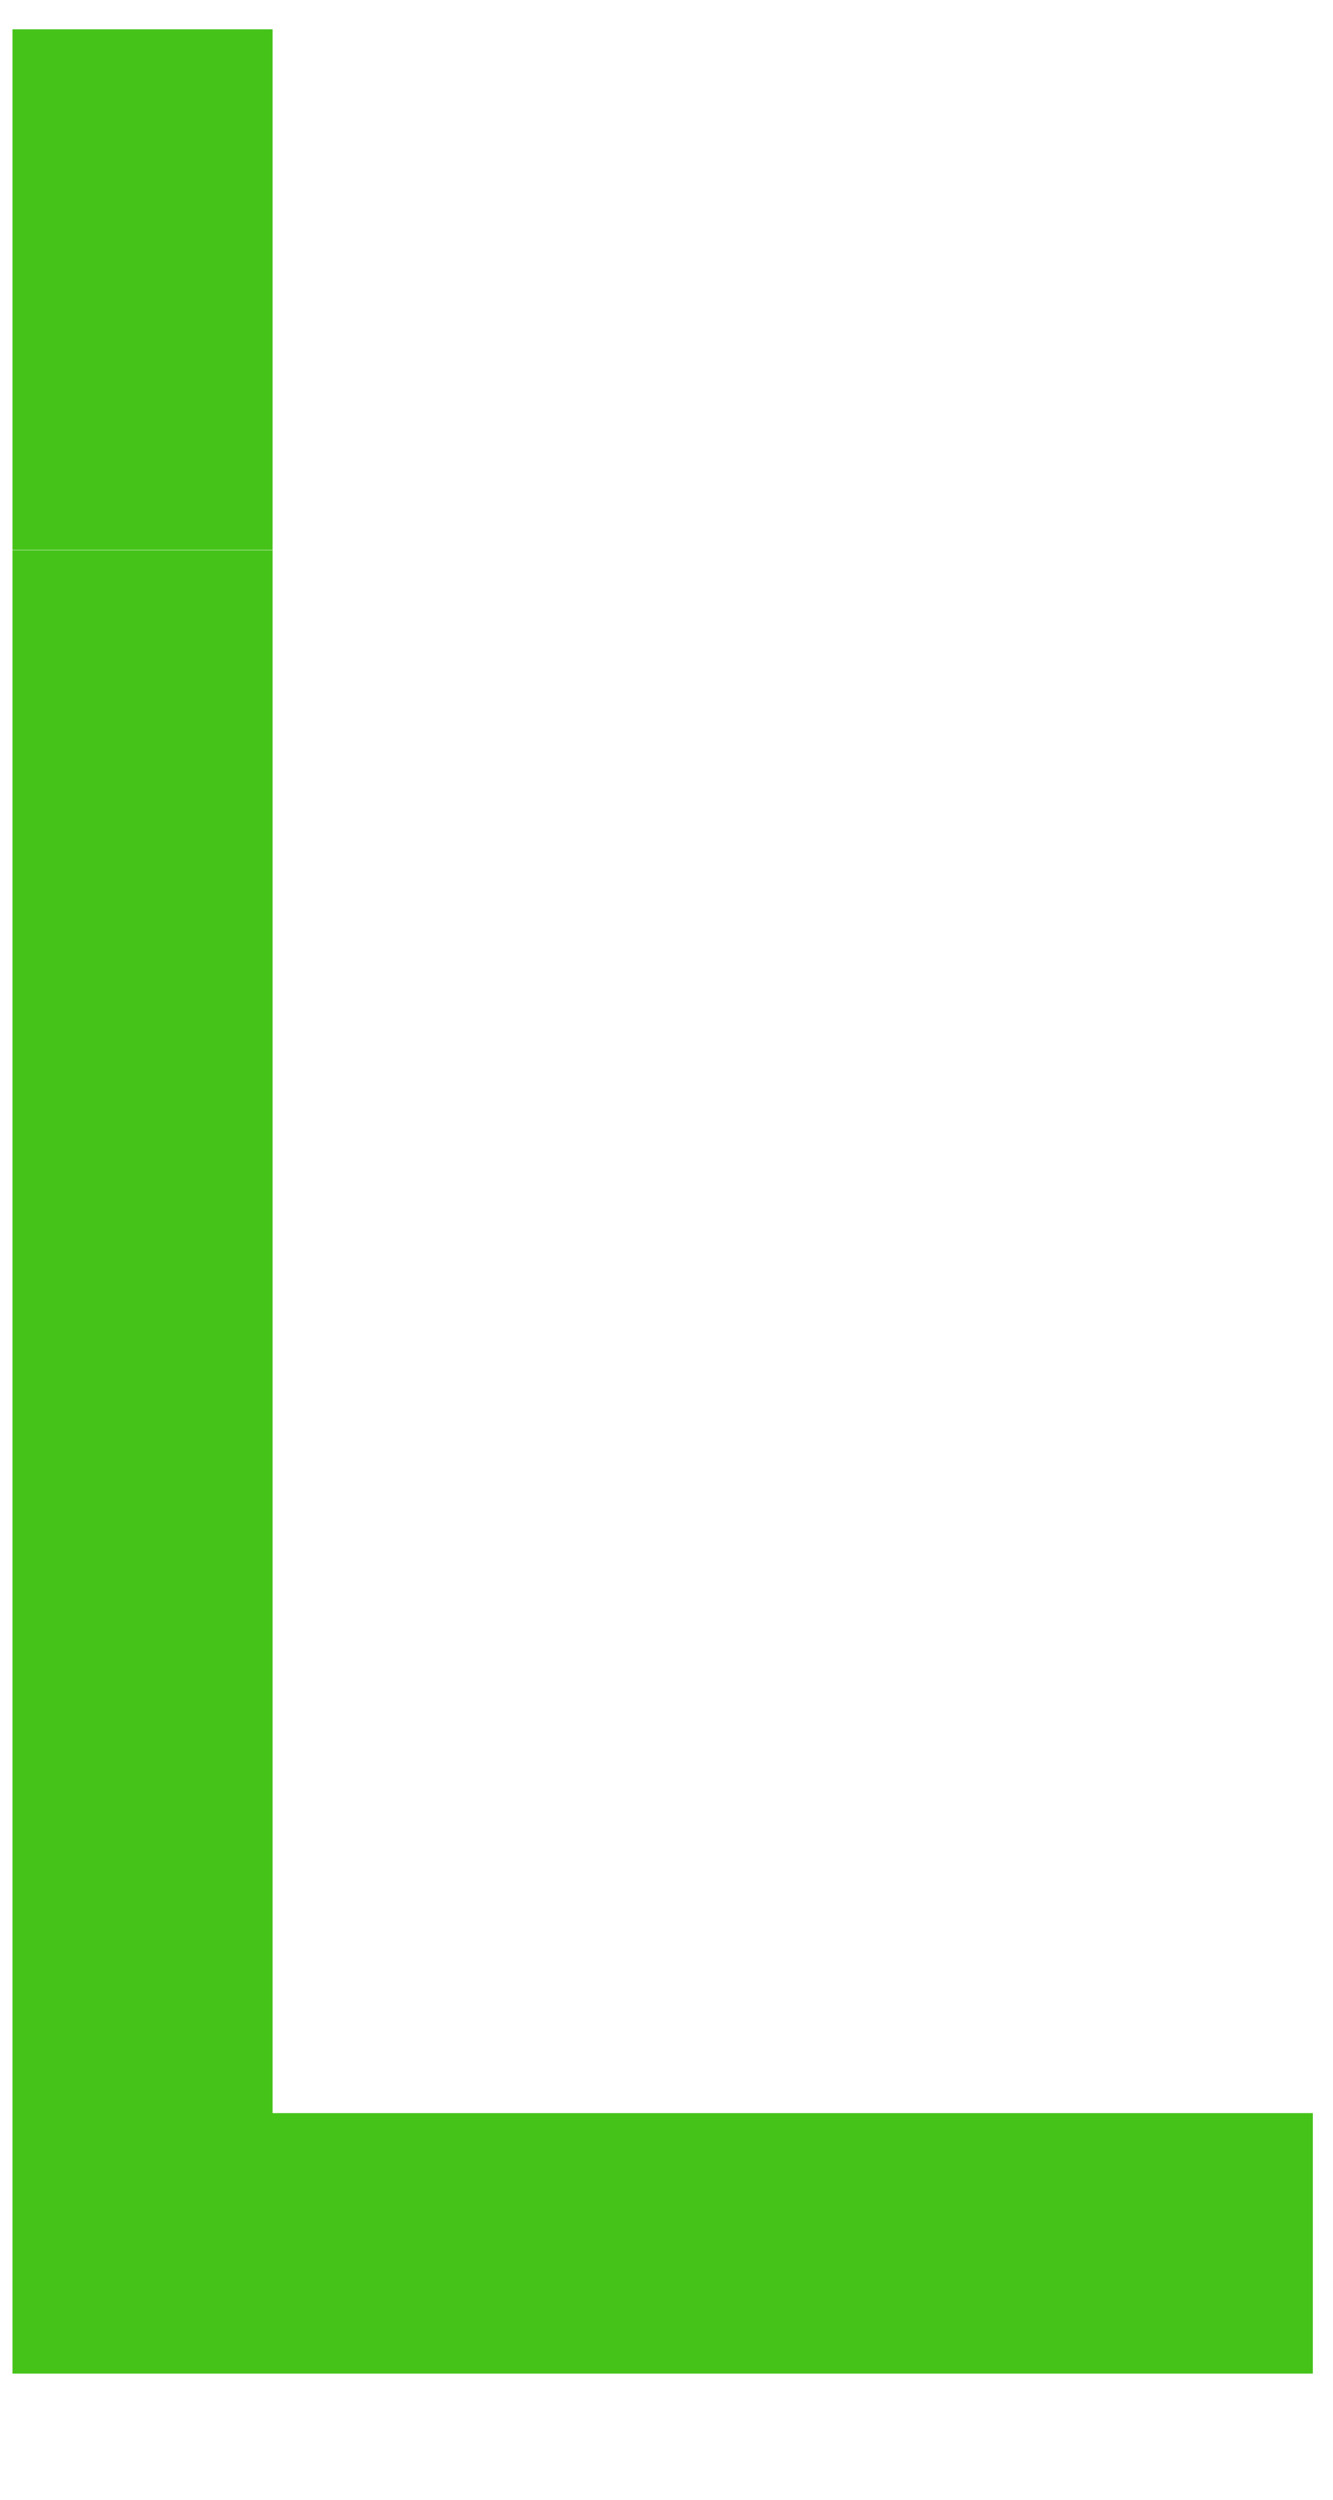
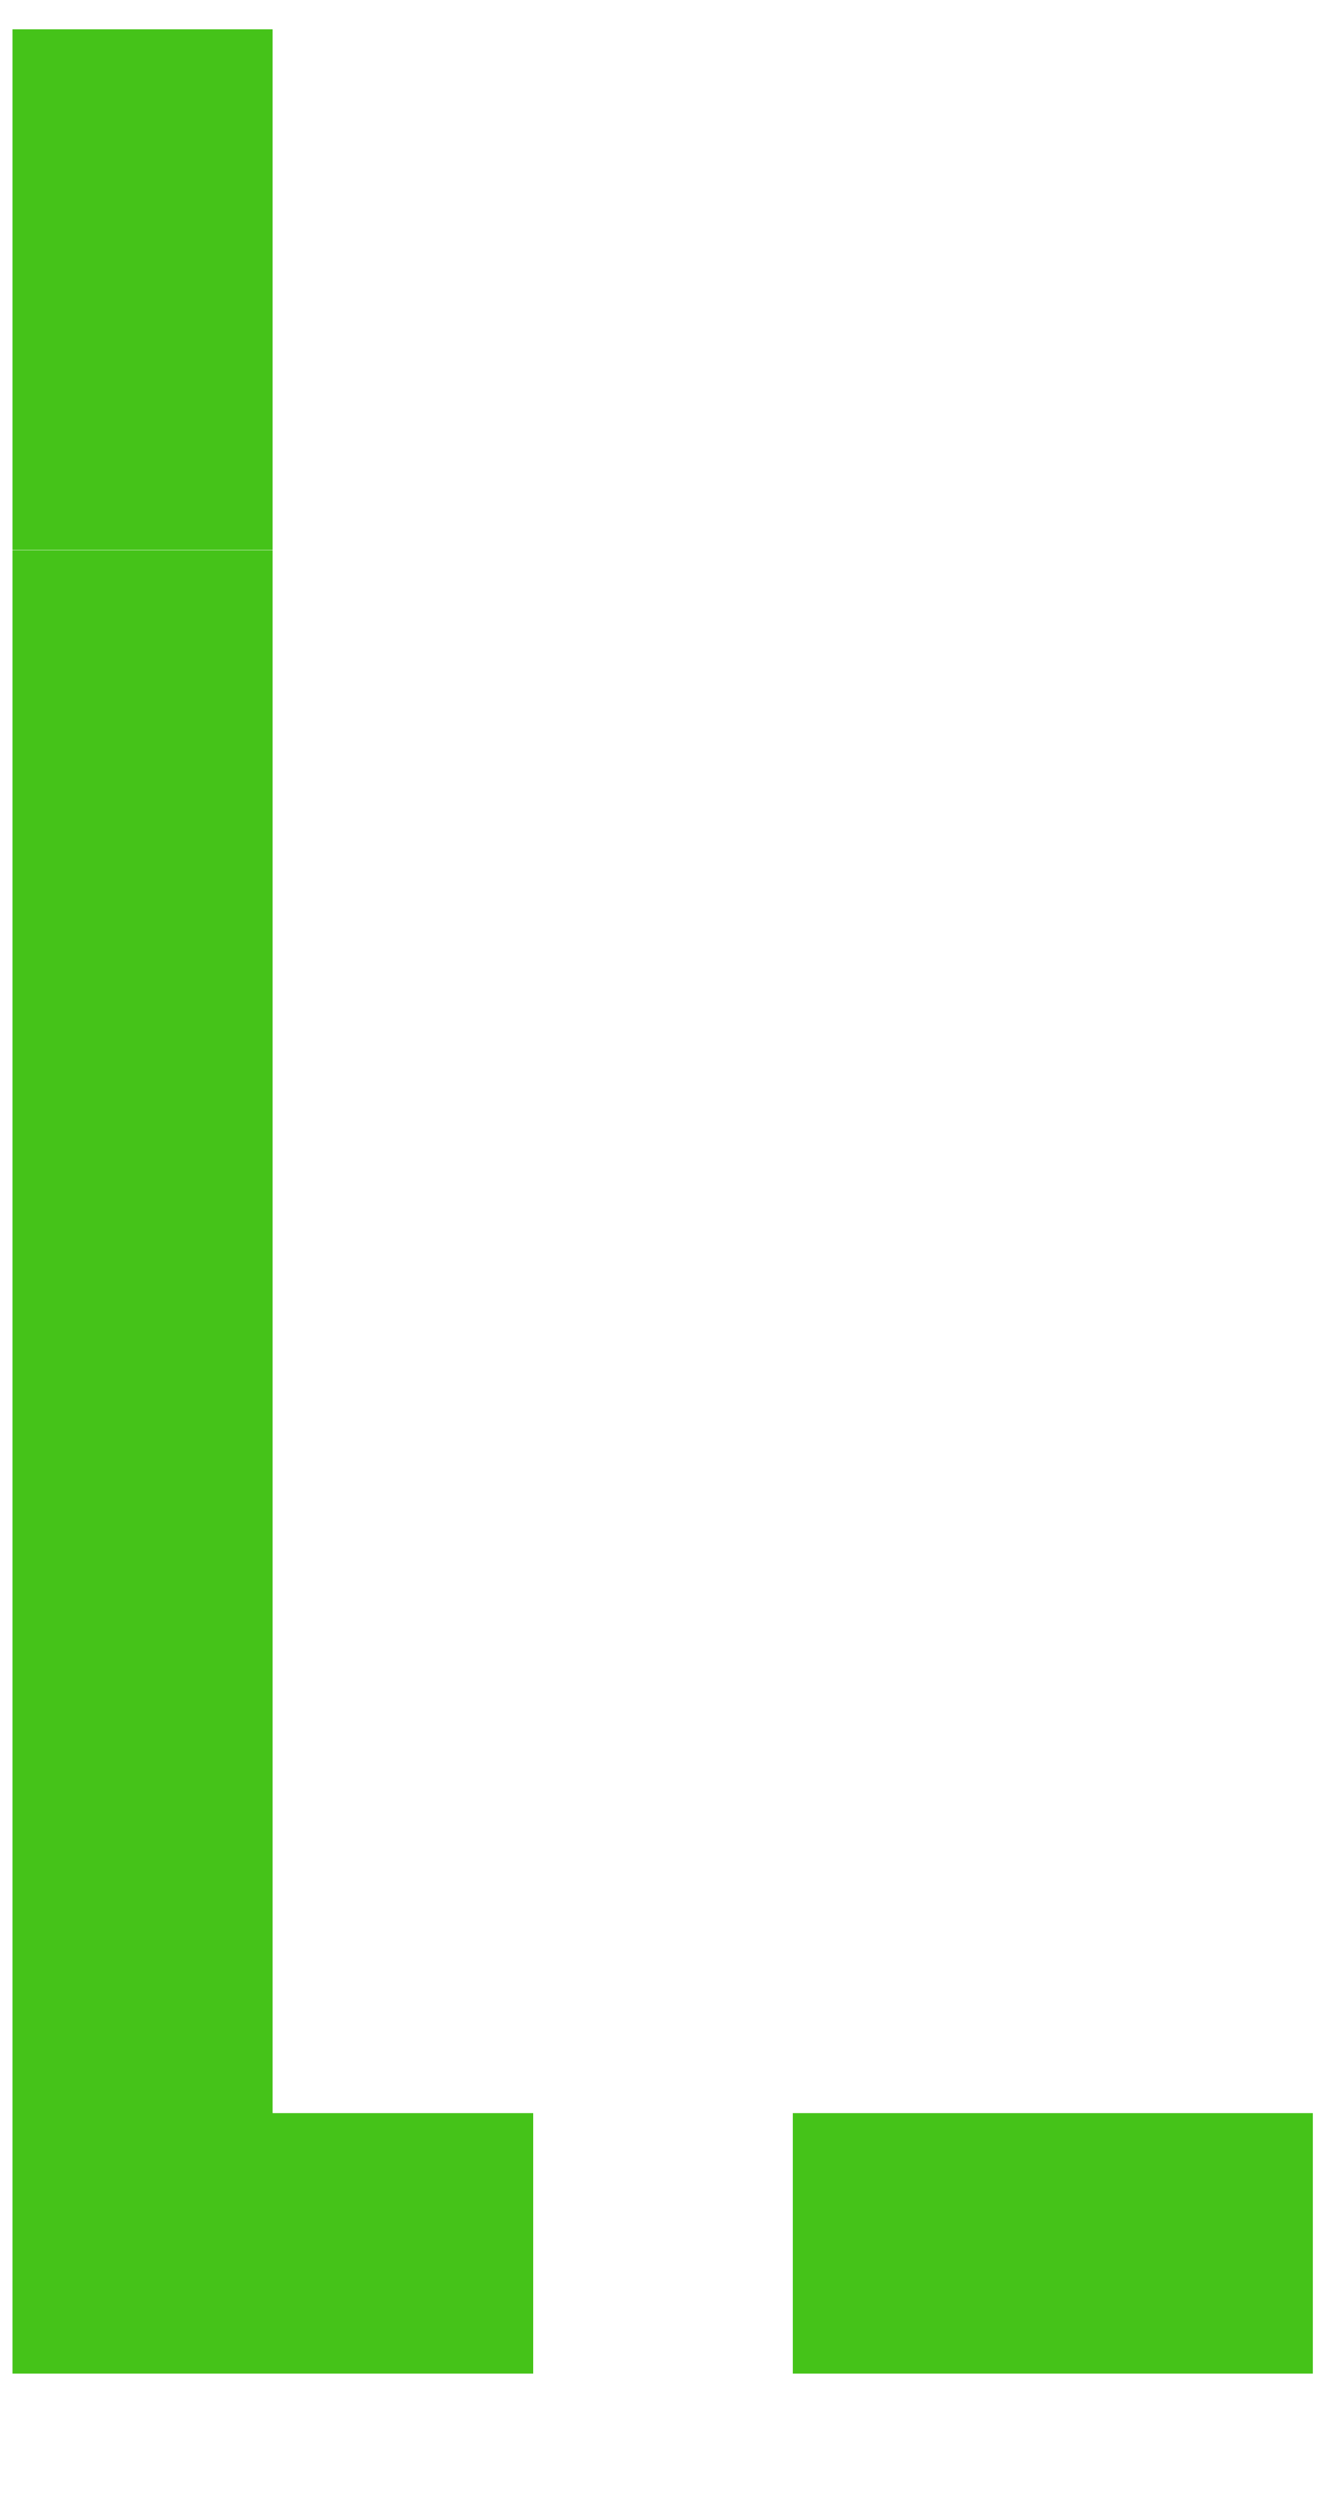
<svg xmlns="http://www.w3.org/2000/svg" width="8" height="15" viewBox="0 0 8 15">
  <defs>
    <style>
      .cls-1 {
        fill: #45c319;
        fill-rule: evenodd;
      }
    </style>
  </defs>
-   <path id="L" class="cls-1" d="M1.636,4.865H0.075V3.3H1.636V4.865Zm0,1.563H0.075V4.865H1.636V6.428Zm0-4.689H0.075V0.176H1.636V1.739Zm0,1.563H0.075V1.739H1.636V3.3Zm0,4.689H0.075V6.428H1.636V7.991Zm0,1.563H0.075V7.991H1.636V9.554Zm0,1.563H0.075V9.554H1.636v1.563Zm0,1.563H0.075V11.117H1.636V12.68Zm0,1.563H0.075V12.68H1.636v1.563Zm1.561,0H1.636V12.68H3.2v1.563Zm1.561,0H3.2V12.68H4.758v1.563Zm1.561,0H4.758V12.68H6.318v1.563Zm1.561,0H6.318V12.68H7.879v1.563Z" />
+   <path id="L" class="cls-1" d="M1.636,4.865H0.075V3.3H1.636V4.865Zm0,1.563H0.075V4.865H1.636V6.428Zm0-4.689H0.075V0.176H1.636V1.739Zm0,1.563H0.075V1.739H1.636V3.3Zm0,4.689H0.075V6.428H1.636V7.991Zm0,1.563H0.075V7.991H1.636V9.554Zm0,1.563H0.075V9.554H1.636v1.563Zm0,1.563H0.075V11.117H1.636V12.68Zm0,1.563H0.075V12.68H1.636v1.563Zm1.561,0H1.636V12.68H3.2v1.563Zm1.561,0H3.2V12.68v1.563Zm1.561,0H4.758V12.68H6.318v1.563Zm1.561,0H6.318V12.68H7.879v1.563Z" />
</svg>